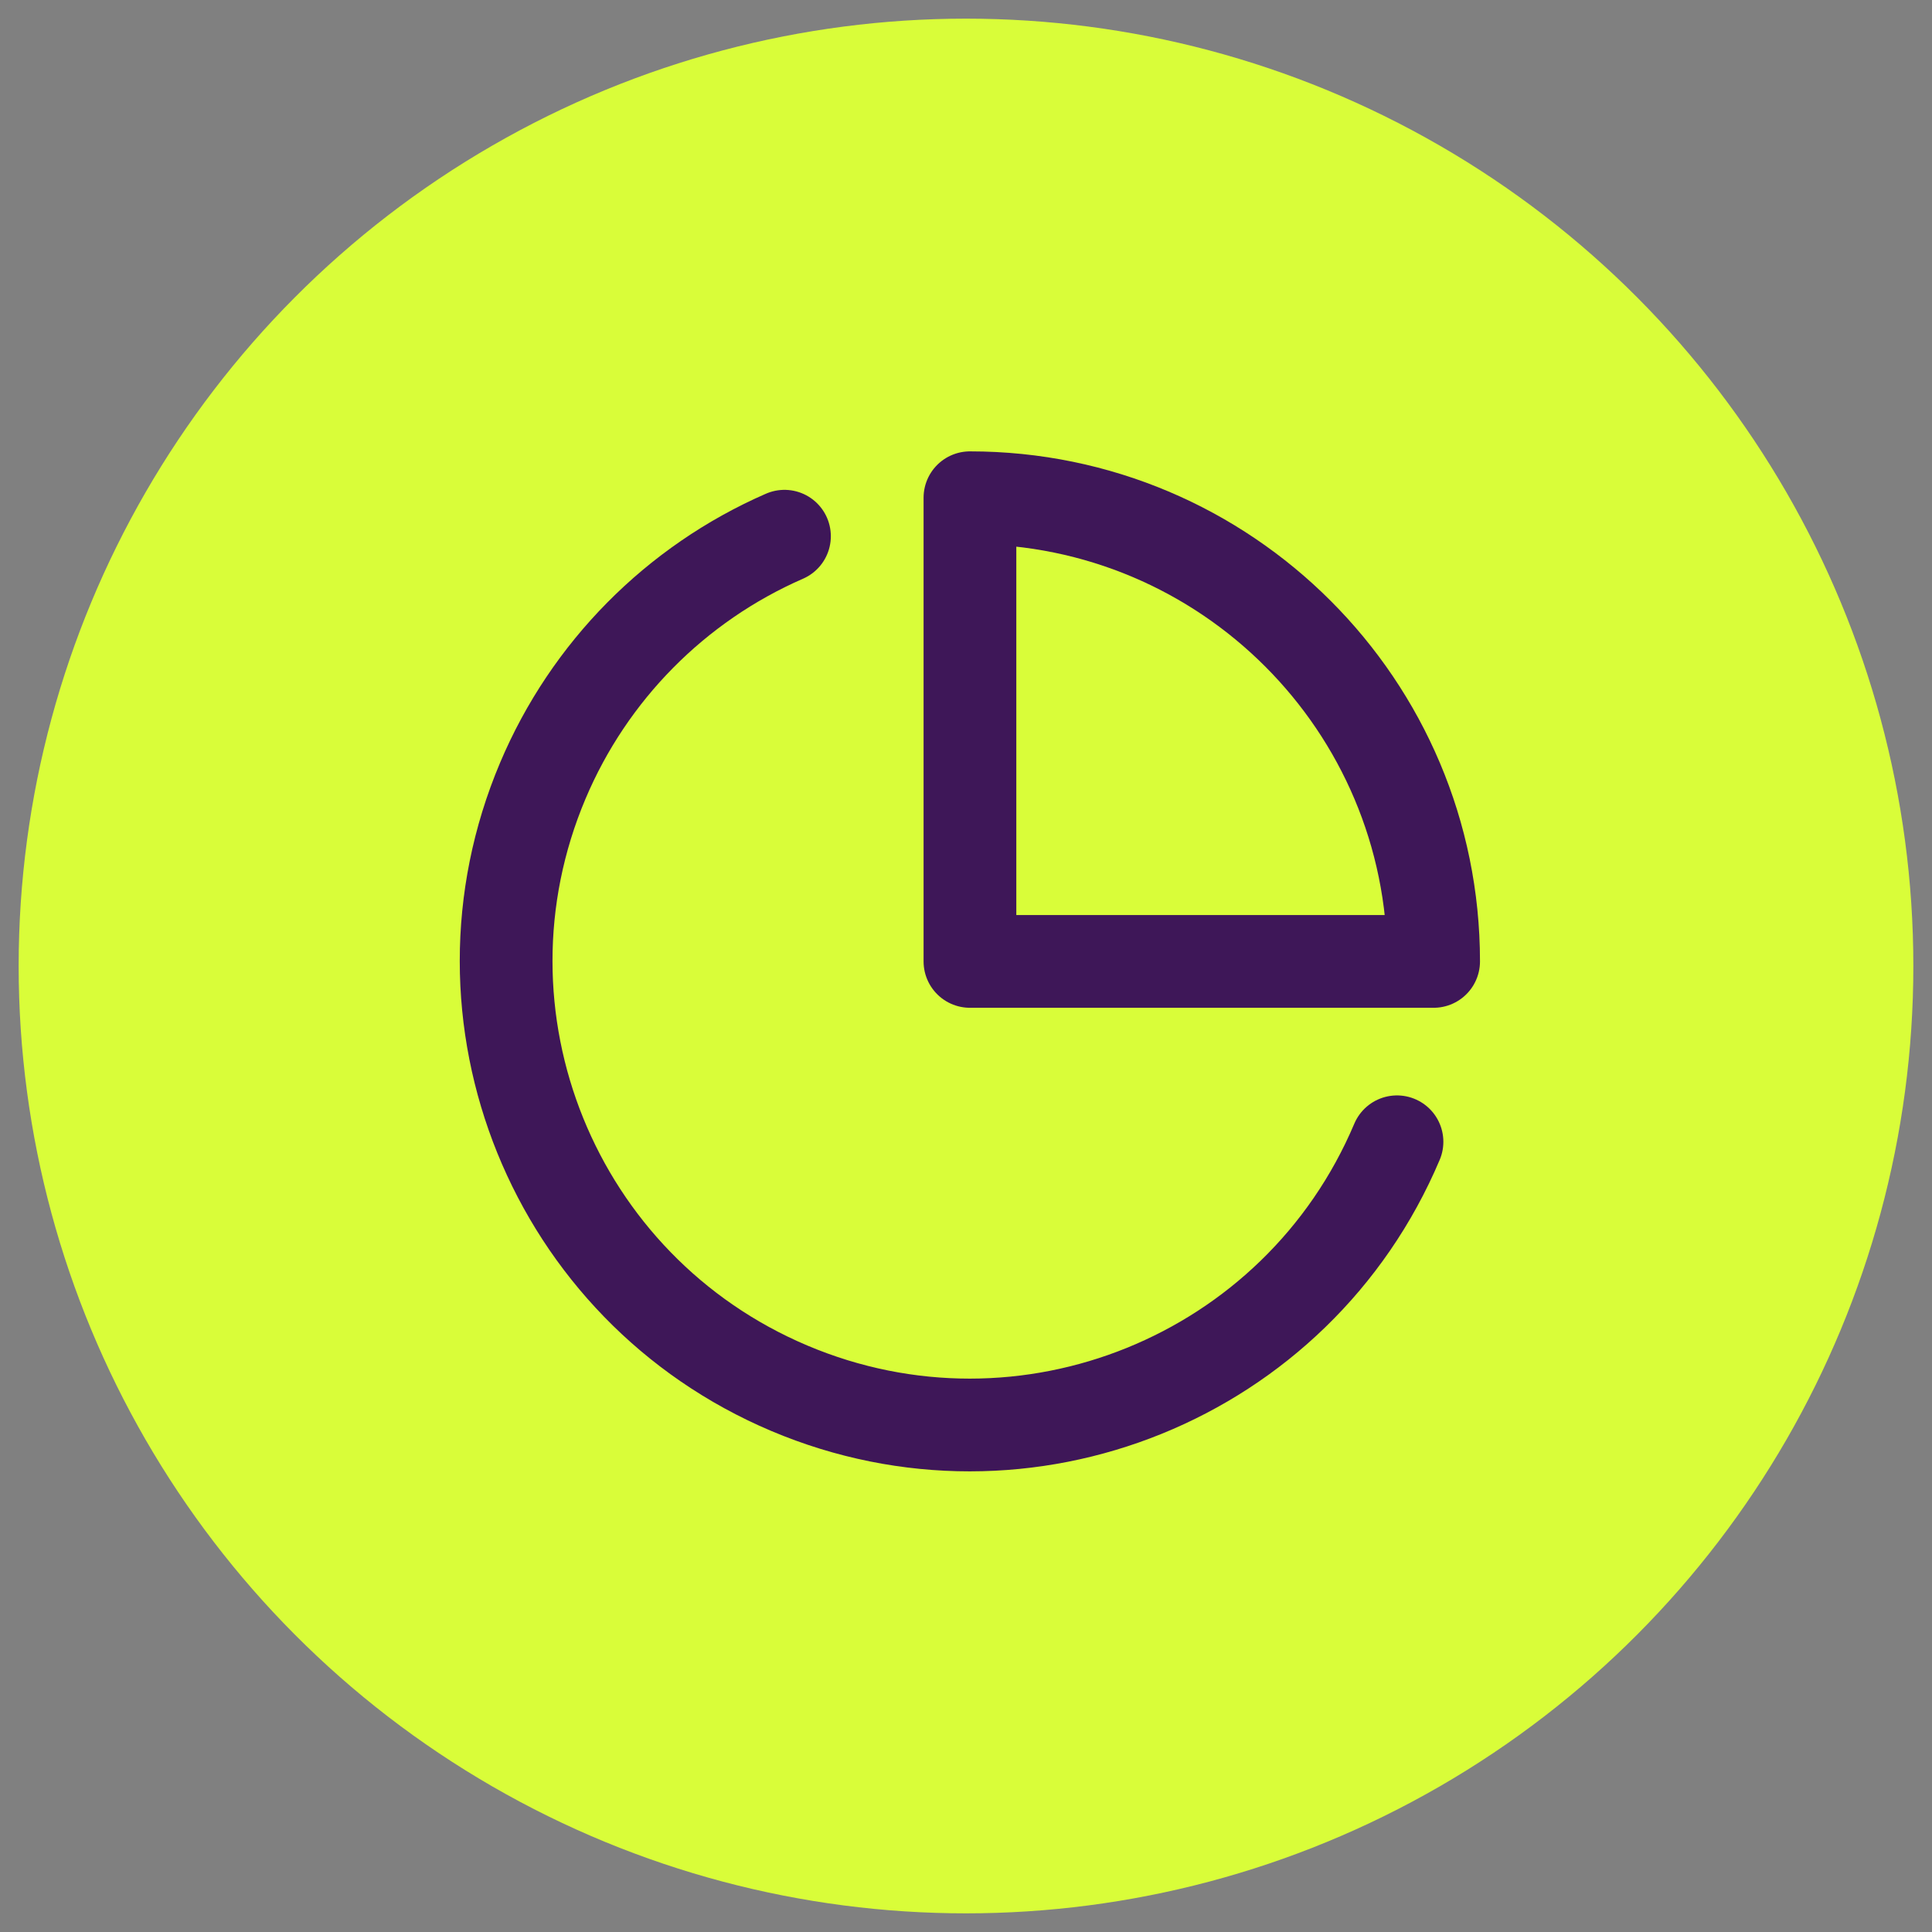
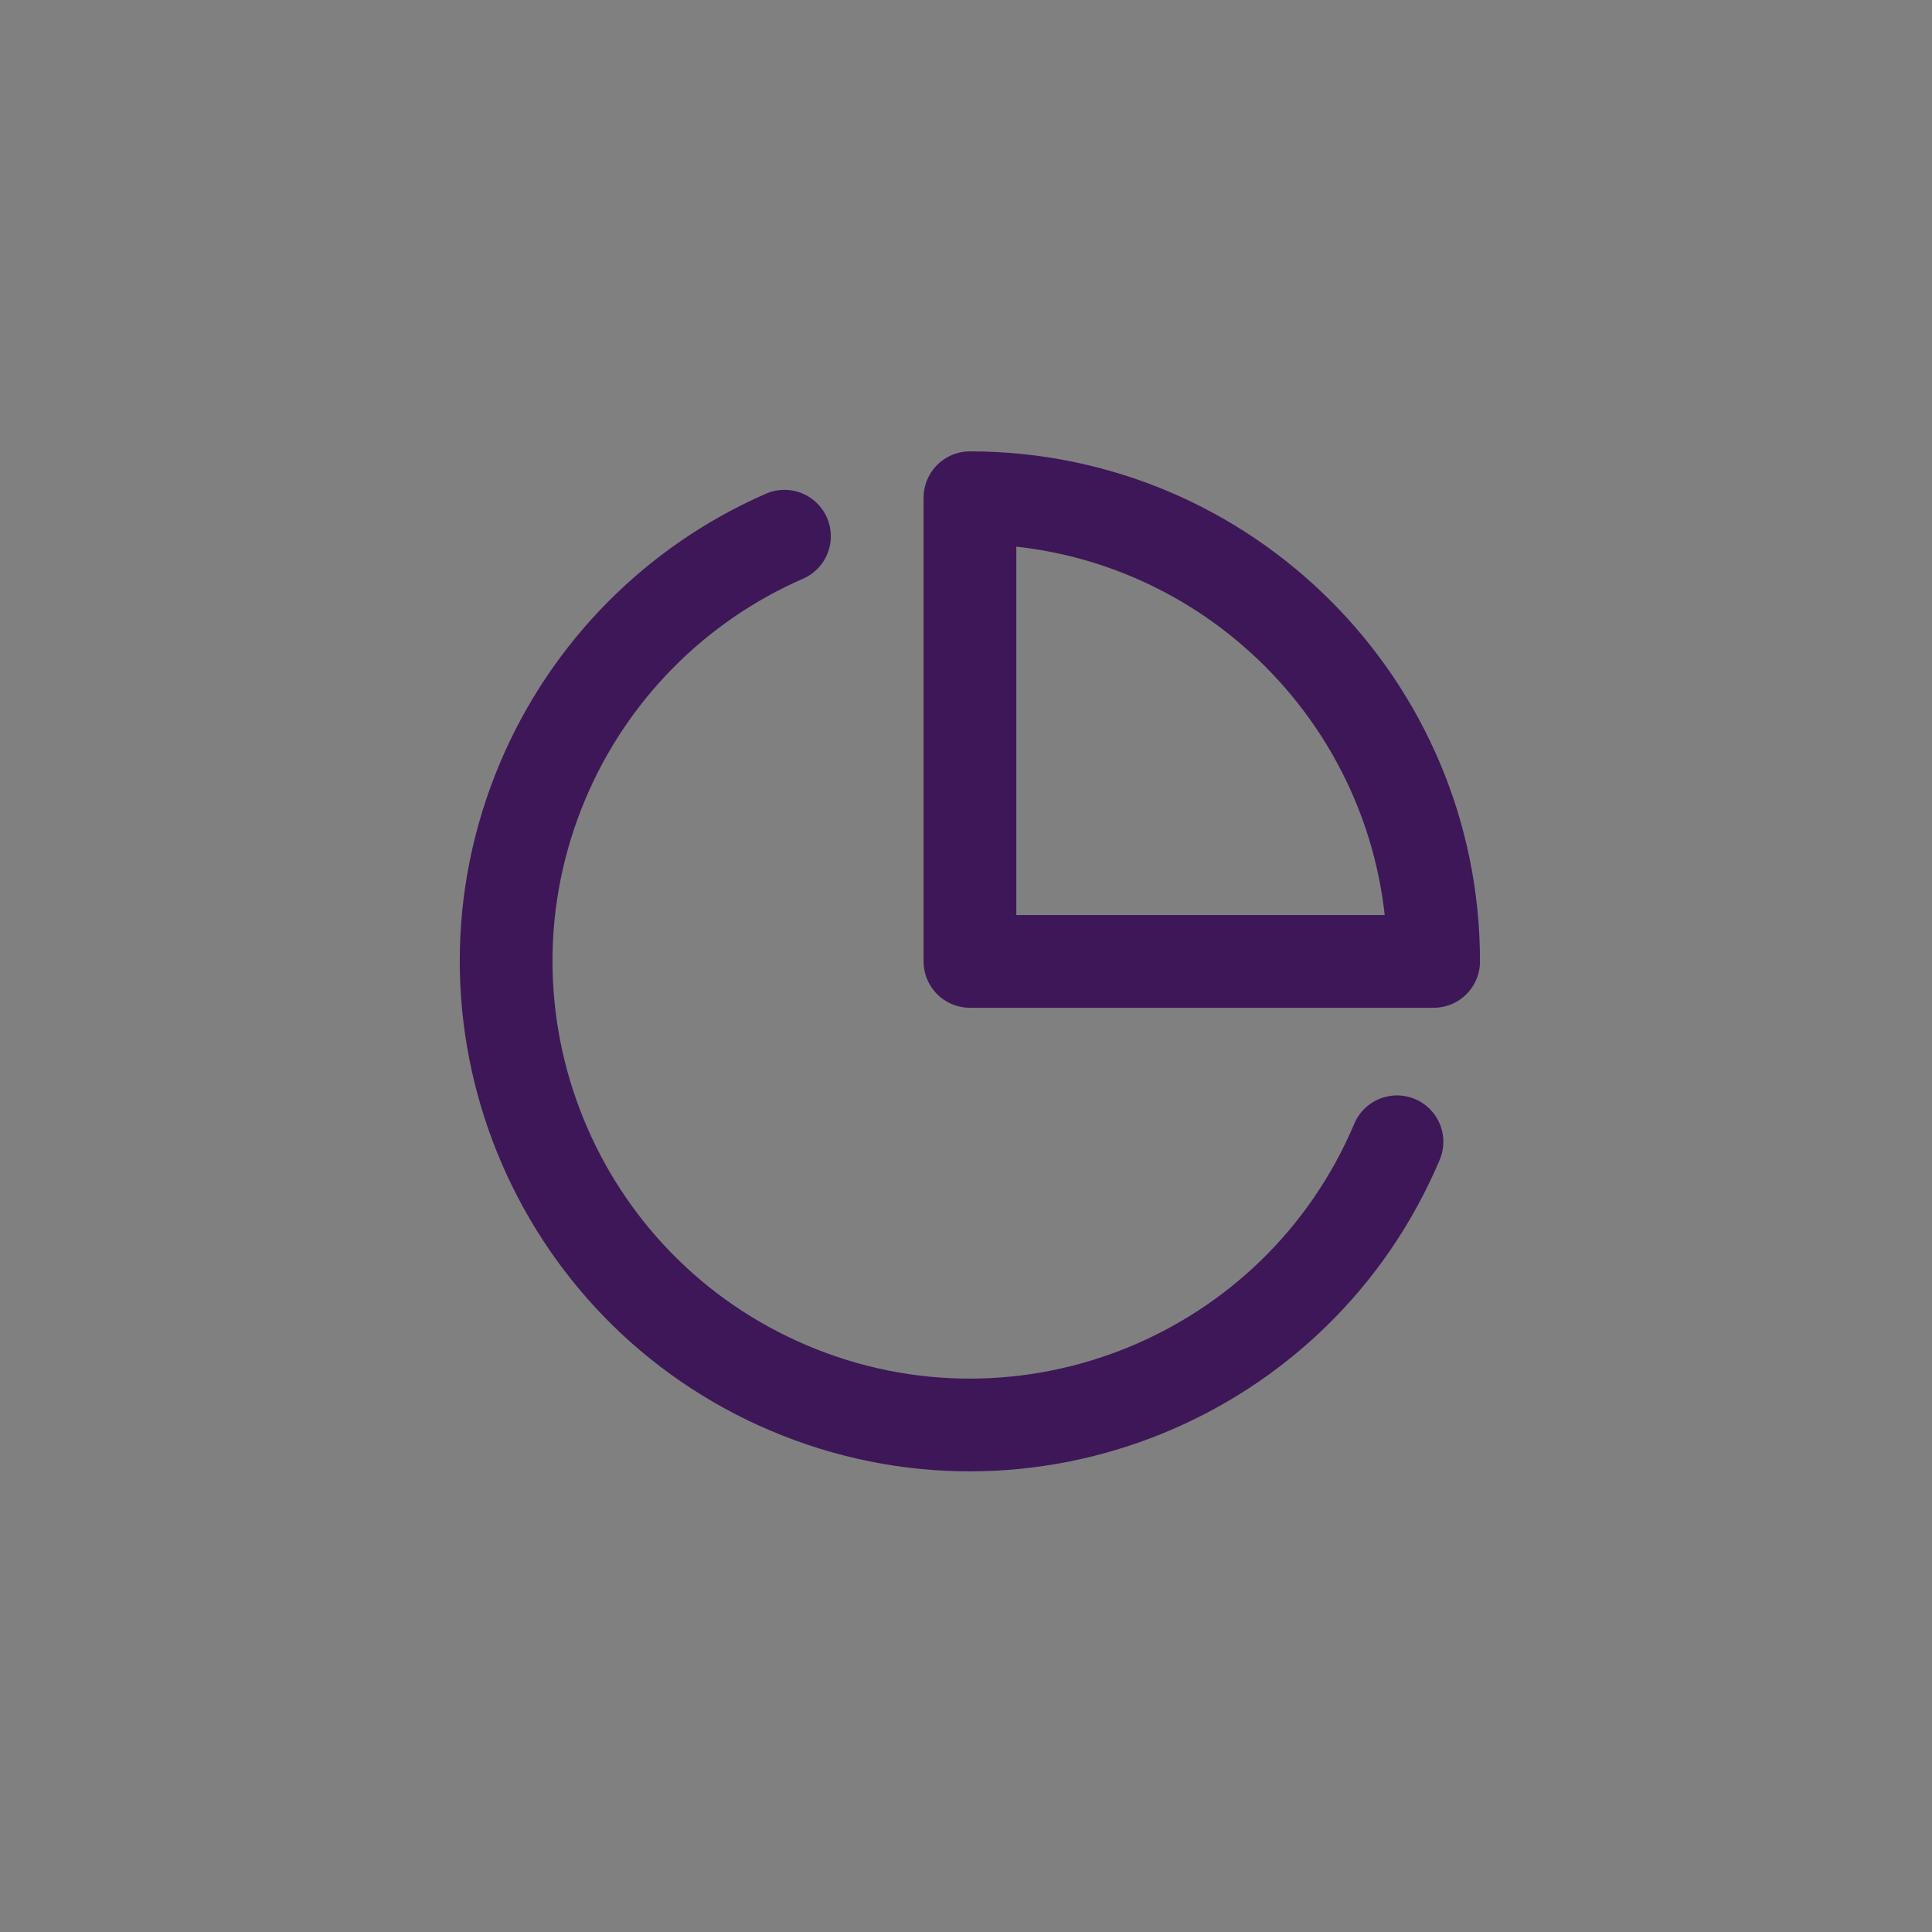
<svg xmlns="http://www.w3.org/2000/svg" version="1.1" viewBox="0 0 75 75">
  <rect x="0" y="0" width="75" height="75" fill="#808080" stroke="none" />
  <defs>
    <style>
      .cls-1 {
        fill: #d9fd39;
      }

      .cls-2 {
        fill: none;
        stroke: #3e1758;
        stroke-linecap: round;
        stroke-linejoin: round;
        stroke-width: 3.6px;
      }
    </style>
  </defs>
  <g>
    <g id="Layer_1">
-       <circle class="cls-1" cx="37.5" cy="37.5" r="36.776" />
      <path class="cls-2" d="M54.231,44.324c-3.872,9.156-14.433,13.44-23.589,9.568-9.156-3.872-13.44-14.433-9.568-23.589,1.796-4.247,5.153-7.643,9.379-9.487" />
      <path class="cls-2" d="M55.653,37.322c0-9.941-8.059-18-18-18v18h18Z" />
    </g>
  </g>
</svg>